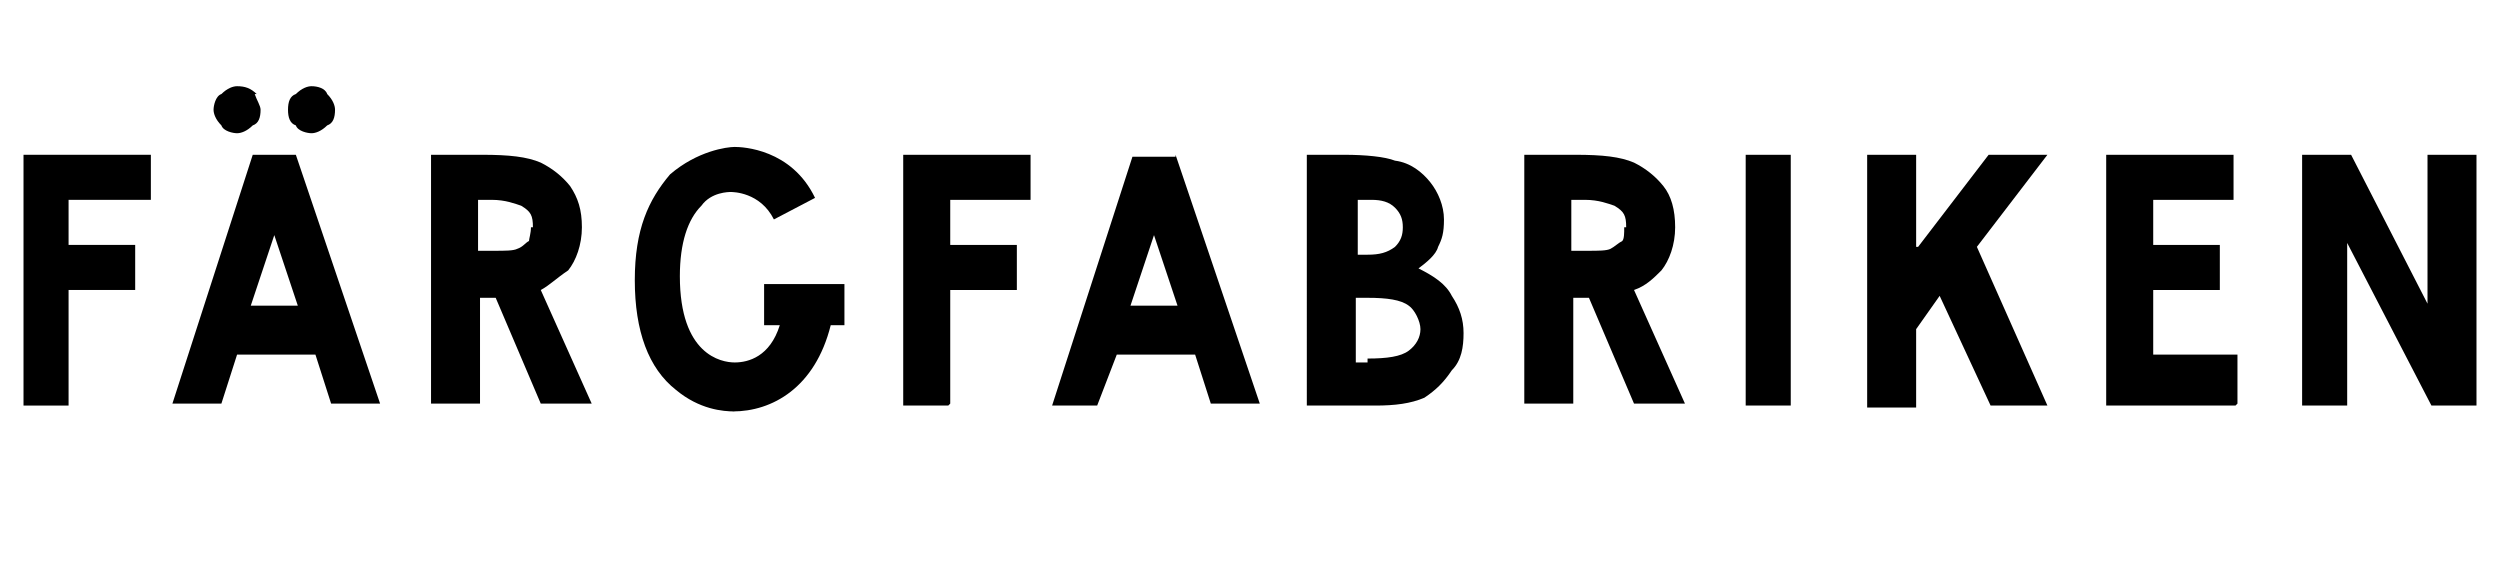
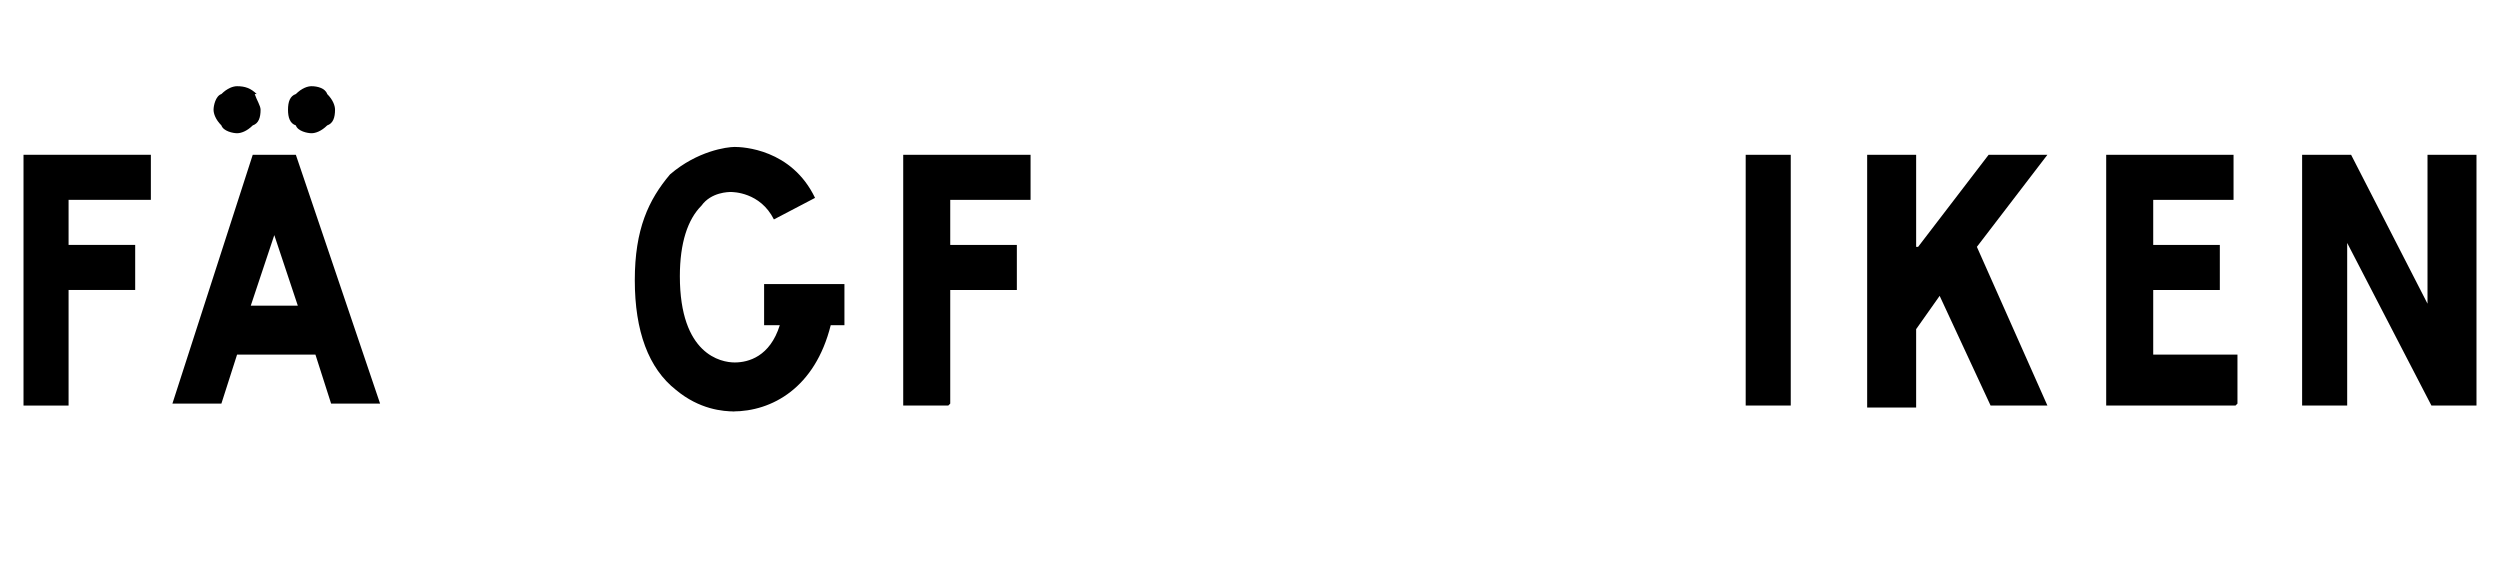
<svg xmlns="http://www.w3.org/2000/svg" id="Layer_1" data-name="Layer 1" version="1.1" viewBox="0 0 127.6 28.8">
  <defs>
    <style>
      .cls-1 {
        fill: #000;
        stroke-width: 0px;
      }
    </style>
  </defs>
  <path class="cls-1" d="M3.5,20.7H1.2V7.9h6.5v2.3H3.5v2.3h3.4v2.3h-3.4v5.8Z" />
  <path class="cls-1" d="M15.1,7.9l4.3,12.7h-2.5l-.8-2.5h-4l-.8,2.5h-2.5l4.1-12.7h2.2ZM13,4.8c.1.3.3.6.3.8,0,.4-.1.7-.4.8-.3.3-.6.4-.8.4s-.7-.1-.8-.4c-.3-.3-.4-.6-.4-.8s.1-.7.4-.8c.3-.3.6-.4.8-.4.4,0,.7.1,1,.4ZM15.2,15.6l-1.2-3.6-1.2,3.6h2.5ZM16.7,4.8c.3.3.4.6.4.8,0,.4-.1.7-.4.8-.3.3-.6.4-.8.4s-.7-.1-.8-.4c-.3-.1-.4-.4-.4-.8s.1-.7.4-.8c.3-.3.6-.4.8-.4.3,0,.7.1.8.4Z" />
-   <path class="cls-1" d="M27.6,14.8l2.6,5.8h-2.6l-2.3-5.4h-.8v5.4h-2.5V7.9h2.6c1.4,0,2.3.1,3,.4.6.3,1.1.7,1.5,1.2.4.6.6,1.2.6,2.1s-.3,1.7-.7,2.2c-.6.4-1,.8-1.4,1ZM27.2,11.6c0-.6-.1-.8-.6-1.1-.3-.1-.8-.3-1.5-.3h-.7v2.6h.8c.6,0,1,0,1.2-.1.3-.1.4-.3.6-.4,0-.1.1-.4.1-.7Z" />
  <path class="cls-1" d="M37.5,21c-.6,0-1.8-.1-3-1.1-1.4-1.1-2.1-3-2.1-5.6s.7-4.1,1.8-5.4c1.4-1.2,2.9-1.4,3.3-1.4s2.9.1,4.1,2.6l-2.1,1.1c-.7-1.4-2.1-1.4-2.2-1.4s-1,0-1.5.7c-.7.7-1.1,1.9-1.1,3.6,0,4,2.1,4.4,2.8,4.4s1.8-.3,2.3-1.9h-.8v-2.1h4.1v2.1h-.7c-.8,3.2-3,4.4-5,4.4Z" />
  <path class="cls-1" d="M48.4,20.7h-2.3V7.9h6.5v2.3h-4.1v2.3h3.4v2.3h-3.4v5.8Z" />
-   <path class="cls-1" d="M60,7.9l4.3,12.7h-2.5l-.8-2.5h-4l-1,2.6h-2.3l4.1-12.7h2.2ZM60.1,15.6l-1.2-3.6-1.2,3.6h2.5Z" />
-   <path class="cls-1" d="M70.3,20.7h-3.6V7.9h1.9c1.1,0,2.1.1,2.6.3.8.1,1.4.6,1.8,1.1s.7,1.2.7,1.9-.1,1-.3,1.4c-.1.4-.6.8-1,1.1.8.4,1.4.8,1.7,1.4.4.6.6,1.2.6,1.9s-.1,1.4-.6,1.9c-.4.6-.8,1-1.4,1.4-.7.3-1.5.4-2.5.4ZM69.2,13h.6c.6,0,1-.1,1.4-.4.3-.3.4-.6.4-1s-.1-.7-.4-1-.7-.4-1.2-.4h-.7v2.8ZM69.8,18.3c1,0,1.7-.1,2.1-.4s.6-.7.6-1.1-.3-1-.6-1.2c-.4-.3-1.1-.4-2.1-.4h-.6v3.3h.6Z" />
-   <path class="cls-1" d="M83.4,14.8l2.6,5.8h-2.6l-2.3-5.4h-.8v5.4h-2.5V7.9h2.6c1.4,0,2.3.1,3,.4.6.3,1.1.7,1.5,1.2s.6,1.2.6,2.1-.3,1.7-.7,2.2c-.4.4-.8.8-1.4,1ZM83,11.6c0-.6-.1-.8-.6-1.1-.3-.1-.8-.3-1.5-.3h-.7v2.6h.8c.6,0,1,0,1.2-.1s.4-.3.6-.4c.1-.1.1-.4.1-.7Z" />
  <path class="cls-1" d="M91.6,20.7h-2.5V7.9h2.3v12.8h.1Z" />
  <path class="cls-1" d="M97.9,12.6l3.6-4.7h3l-3.6,4.7,3.6,8.1h-2.9l-2.6-5.6-1.2,1.7v4h-2.5V7.9h2.5v4.7h.1Z" />
  <path class="cls-1" d="M114.1,20.7h-6.6V7.9h6.5v2.3h-4.1v2.3h3.4v2.3h-3.4v3.3h4.3s0,2.5,0,2.5Z" />
  <path class="cls-1" d="M126.3,20.7h-2.2l-4.3-8.3v8.3h-2.3V7.9h2.5l3.9,7.6v-7.6h2.5v12.8Z" />
</svg>